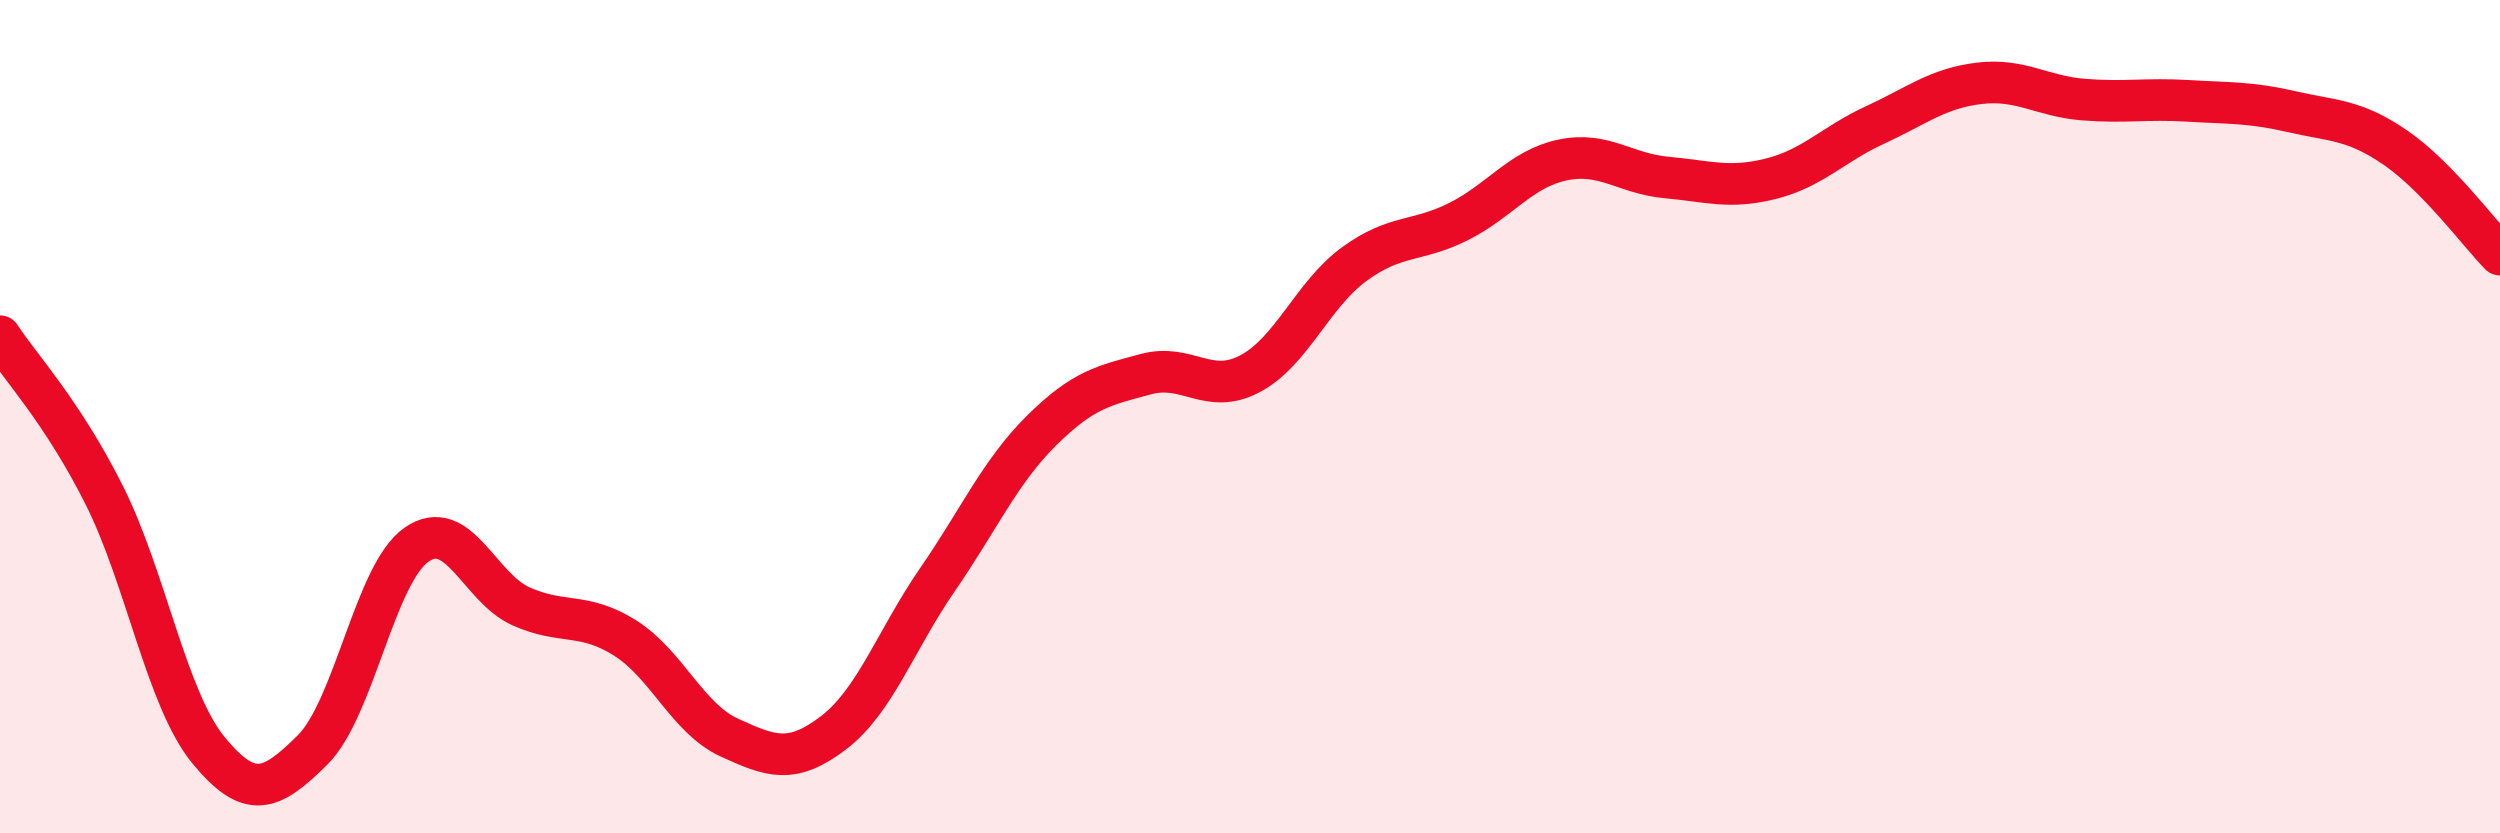
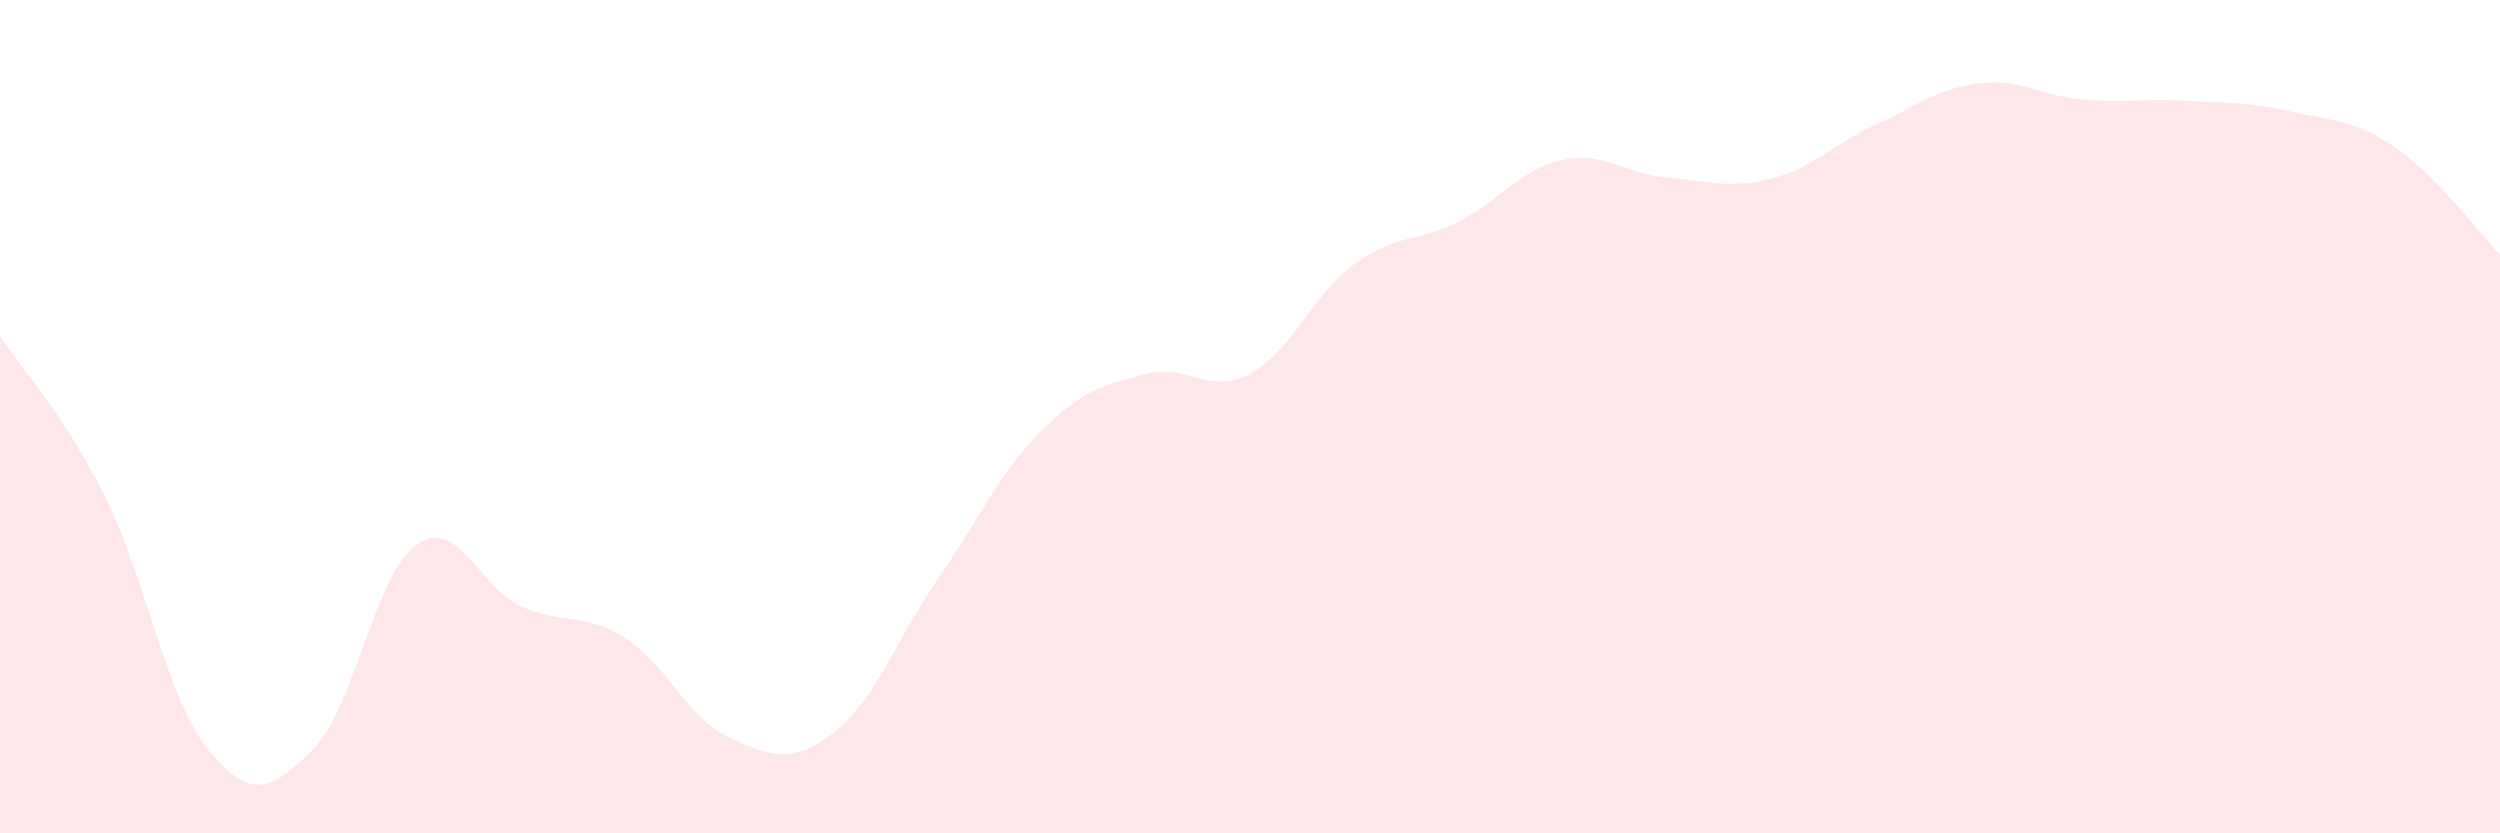
<svg xmlns="http://www.w3.org/2000/svg" width="60" height="20" viewBox="0 0 60 20">
  <path d="M 0,8.07 C 0.5,8.83 1.5,9.89 2.5,11.88 C 3.5,13.87 4,16.78 5,18 C 6,19.22 6.5,18.99 7.5,18 C 8.5,17.01 9,13.76 10,13.07 C 11,12.38 11.5,14.1 12.5,14.55 C 13.5,15 14,14.68 15,15.31 C 16,15.94 16.5,17.24 17.5,17.7 C 18.5,18.16 19,18.35 20,17.59 C 21,16.83 21.5,15.36 22.5,13.91 C 23.5,12.46 24,11.32 25,10.33 C 26,9.34 26.5,9.25 27.5,8.98 C 28.5,8.71 29,9.5 30,8.97 C 31,8.44 31.5,7.07 32.5,6.34 C 33.5,5.61 34,5.82 35,5.32 C 36,4.82 36.5,4.05 37.5,3.84 C 38.5,3.63 39,4.17 40,4.26 C 41,4.35 41.5,4.54 42.5,4.29 C 43.5,4.04 44,3.46 45,3 C 46,2.54 46.5,2.12 47.5,2 C 48.5,1.88 49,2.31 50,2.39 C 51,2.47 51.5,2.36 52.5,2.42 C 53.5,2.48 54,2.45 55,2.68 C 56,2.91 56.5,2.86 57.5,3.55 C 58.5,4.24 59.5,5.6 60,6.11L60 20L0 20Z" fill="#EB0A25" opacity="0.1" stroke-linecap="round" stroke-linejoin="round" />
-   <path d="M 0,8.07 C 0.5,8.83 1.5,9.89 2.5,11.88 C 3.5,13.87 4,16.78 5,18 C 6,19.22 6.5,18.99 7.5,18 C 8.5,17.01 9,13.76 10,13.07 C 11,12.38 11.5,14.1 12.5,14.55 C 13.5,15 14,14.68 15,15.31 C 16,15.94 16.5,17.24 17.5,17.7 C 18.5,18.16 19,18.35 20,17.59 C 21,16.83 21.5,15.36 22.5,13.91 C 23.5,12.46 24,11.32 25,10.33 C 26,9.34 26.5,9.25 27.5,8.98 C 28.5,8.71 29,9.5 30,8.97 C 31,8.44 31.5,7.07 32.5,6.34 C 33.5,5.61 34,5.82 35,5.32 C 36,4.82 36.5,4.05 37.5,3.84 C 38.5,3.63 39,4.17 40,4.26 C 41,4.35 41.5,4.54 42.5,4.29 C 43.5,4.04 44,3.46 45,3 C 46,2.54 46.5,2.12 47.5,2 C 48.5,1.88 49,2.31 50,2.39 C 51,2.47 51.5,2.36 52.5,2.42 C 53.5,2.48 54,2.45 55,2.68 C 56,2.91 56.5,2.86 57.5,3.55 C 58.5,4.24 59.5,5.6 60,6.11" stroke="#EB0A25" stroke-width="1" fill="none" stroke-linecap="round" stroke-linejoin="round" />
</svg>